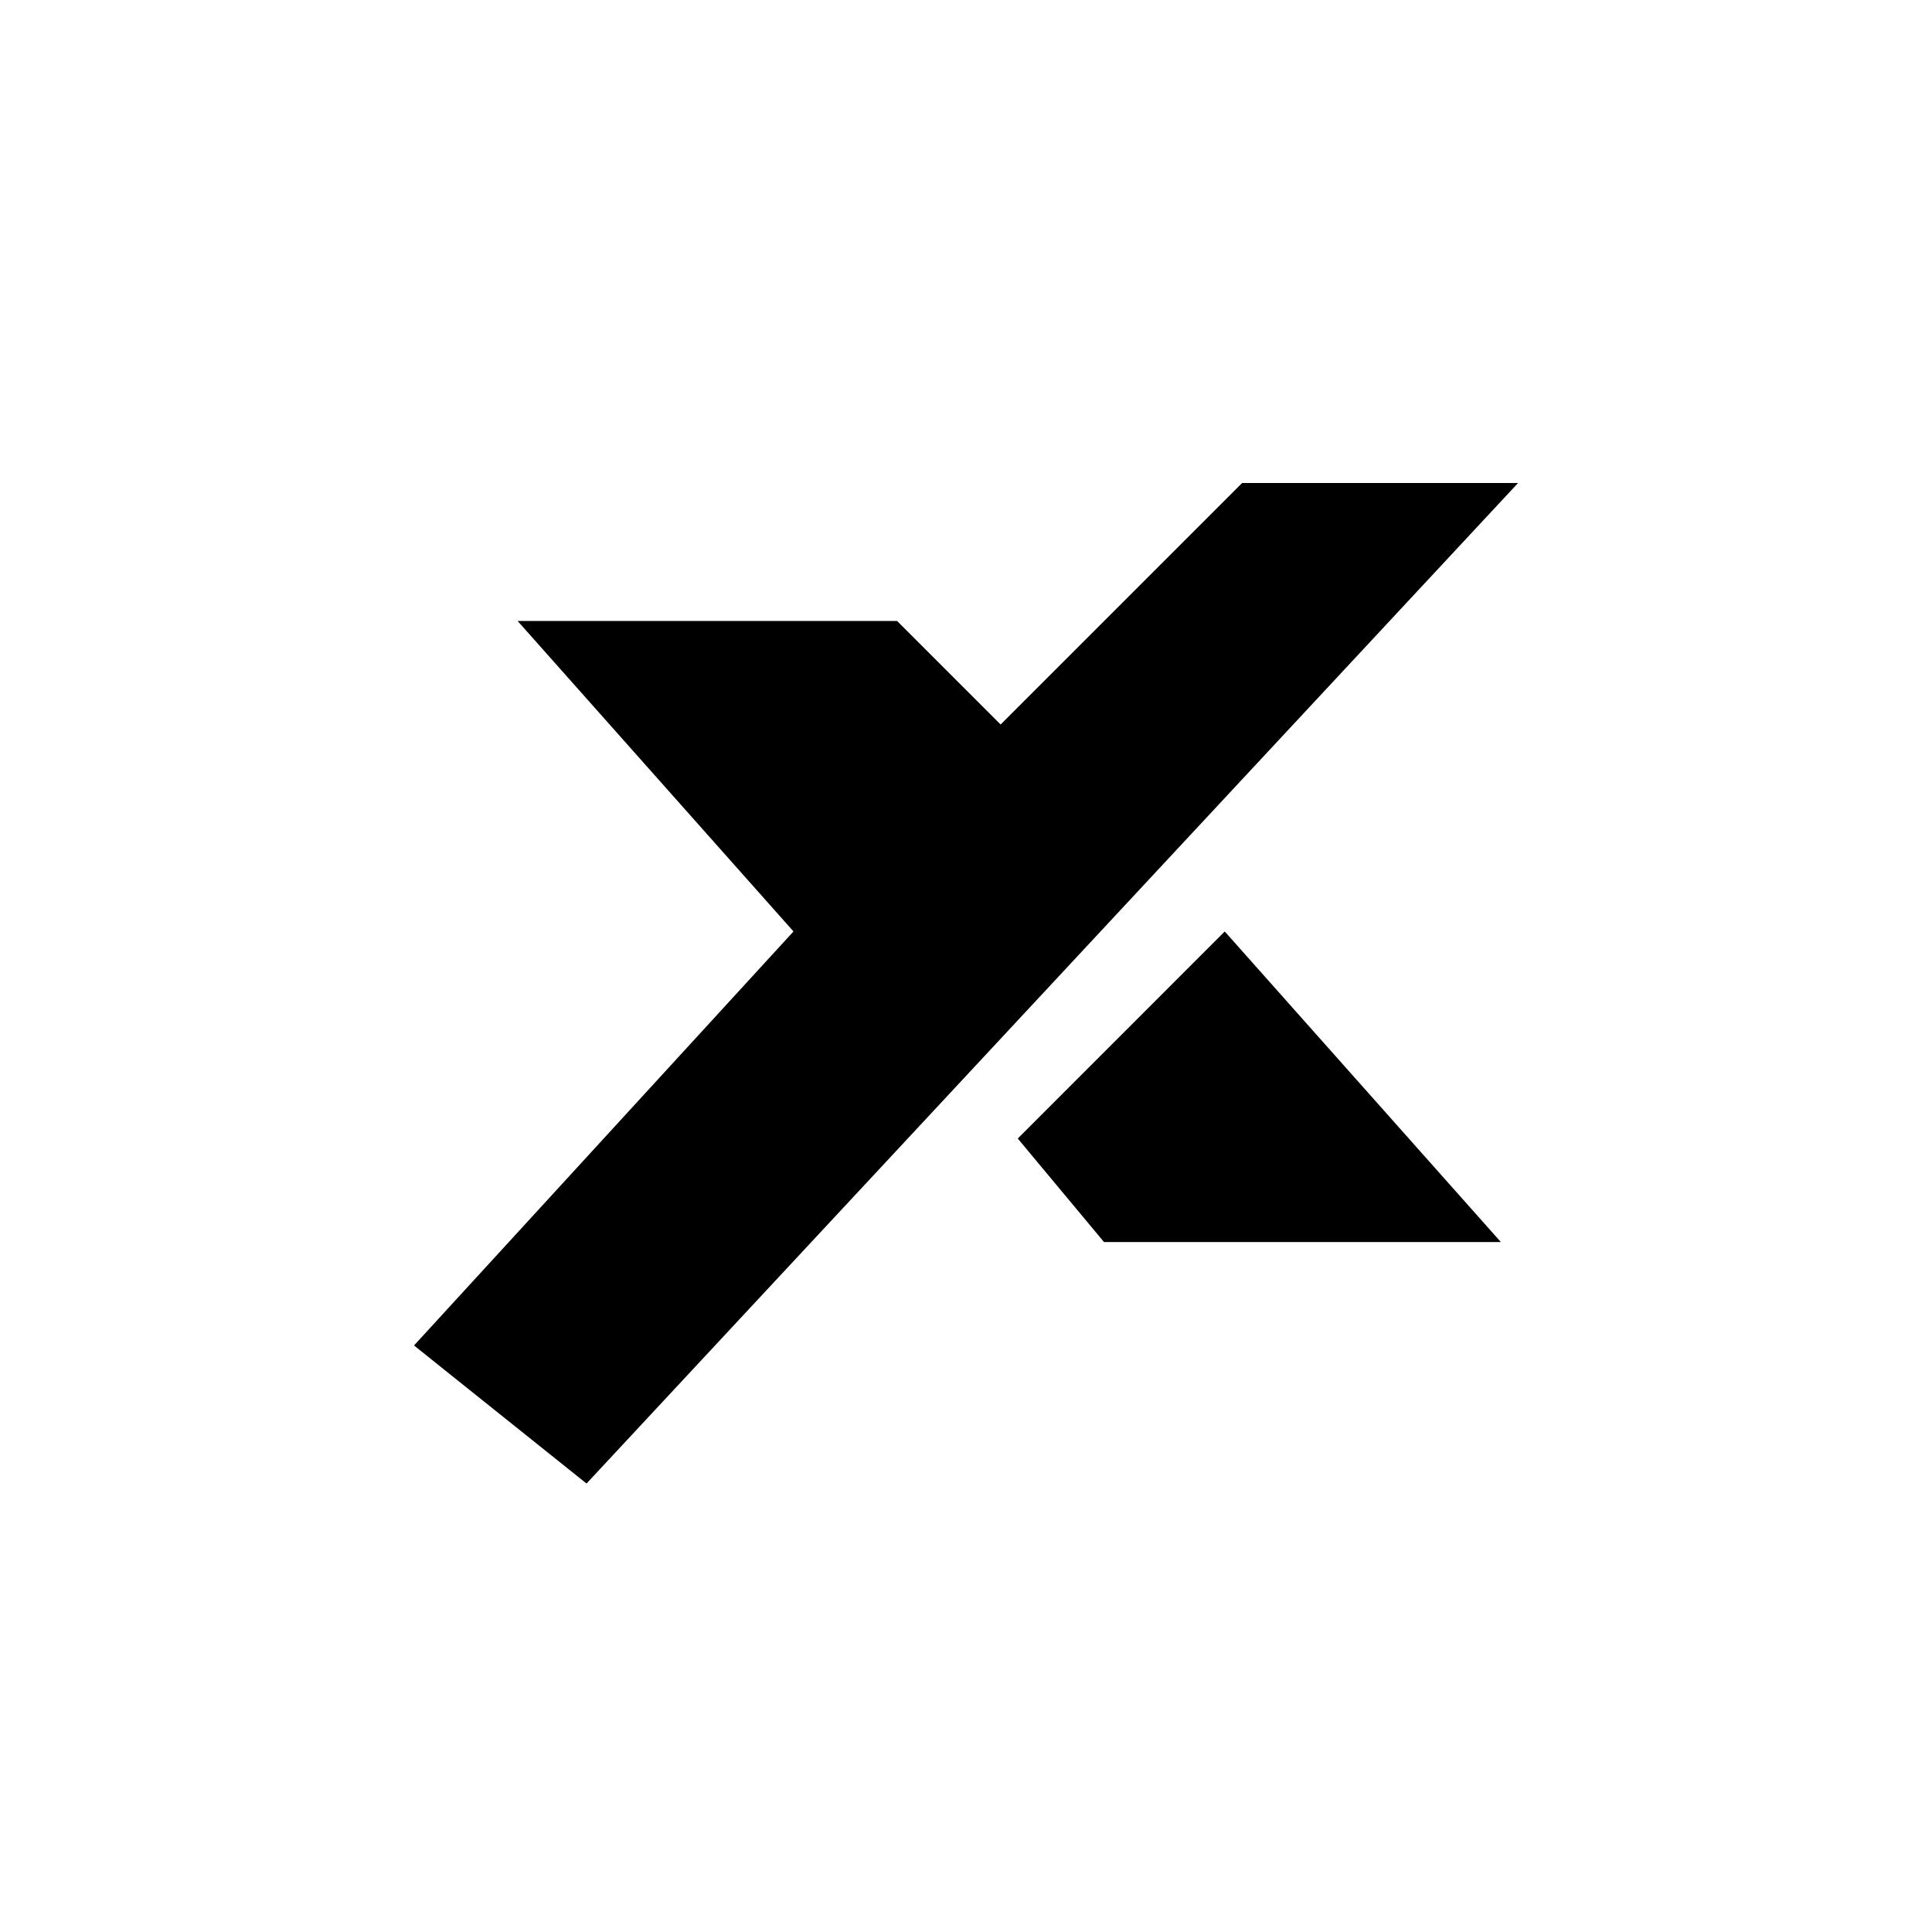
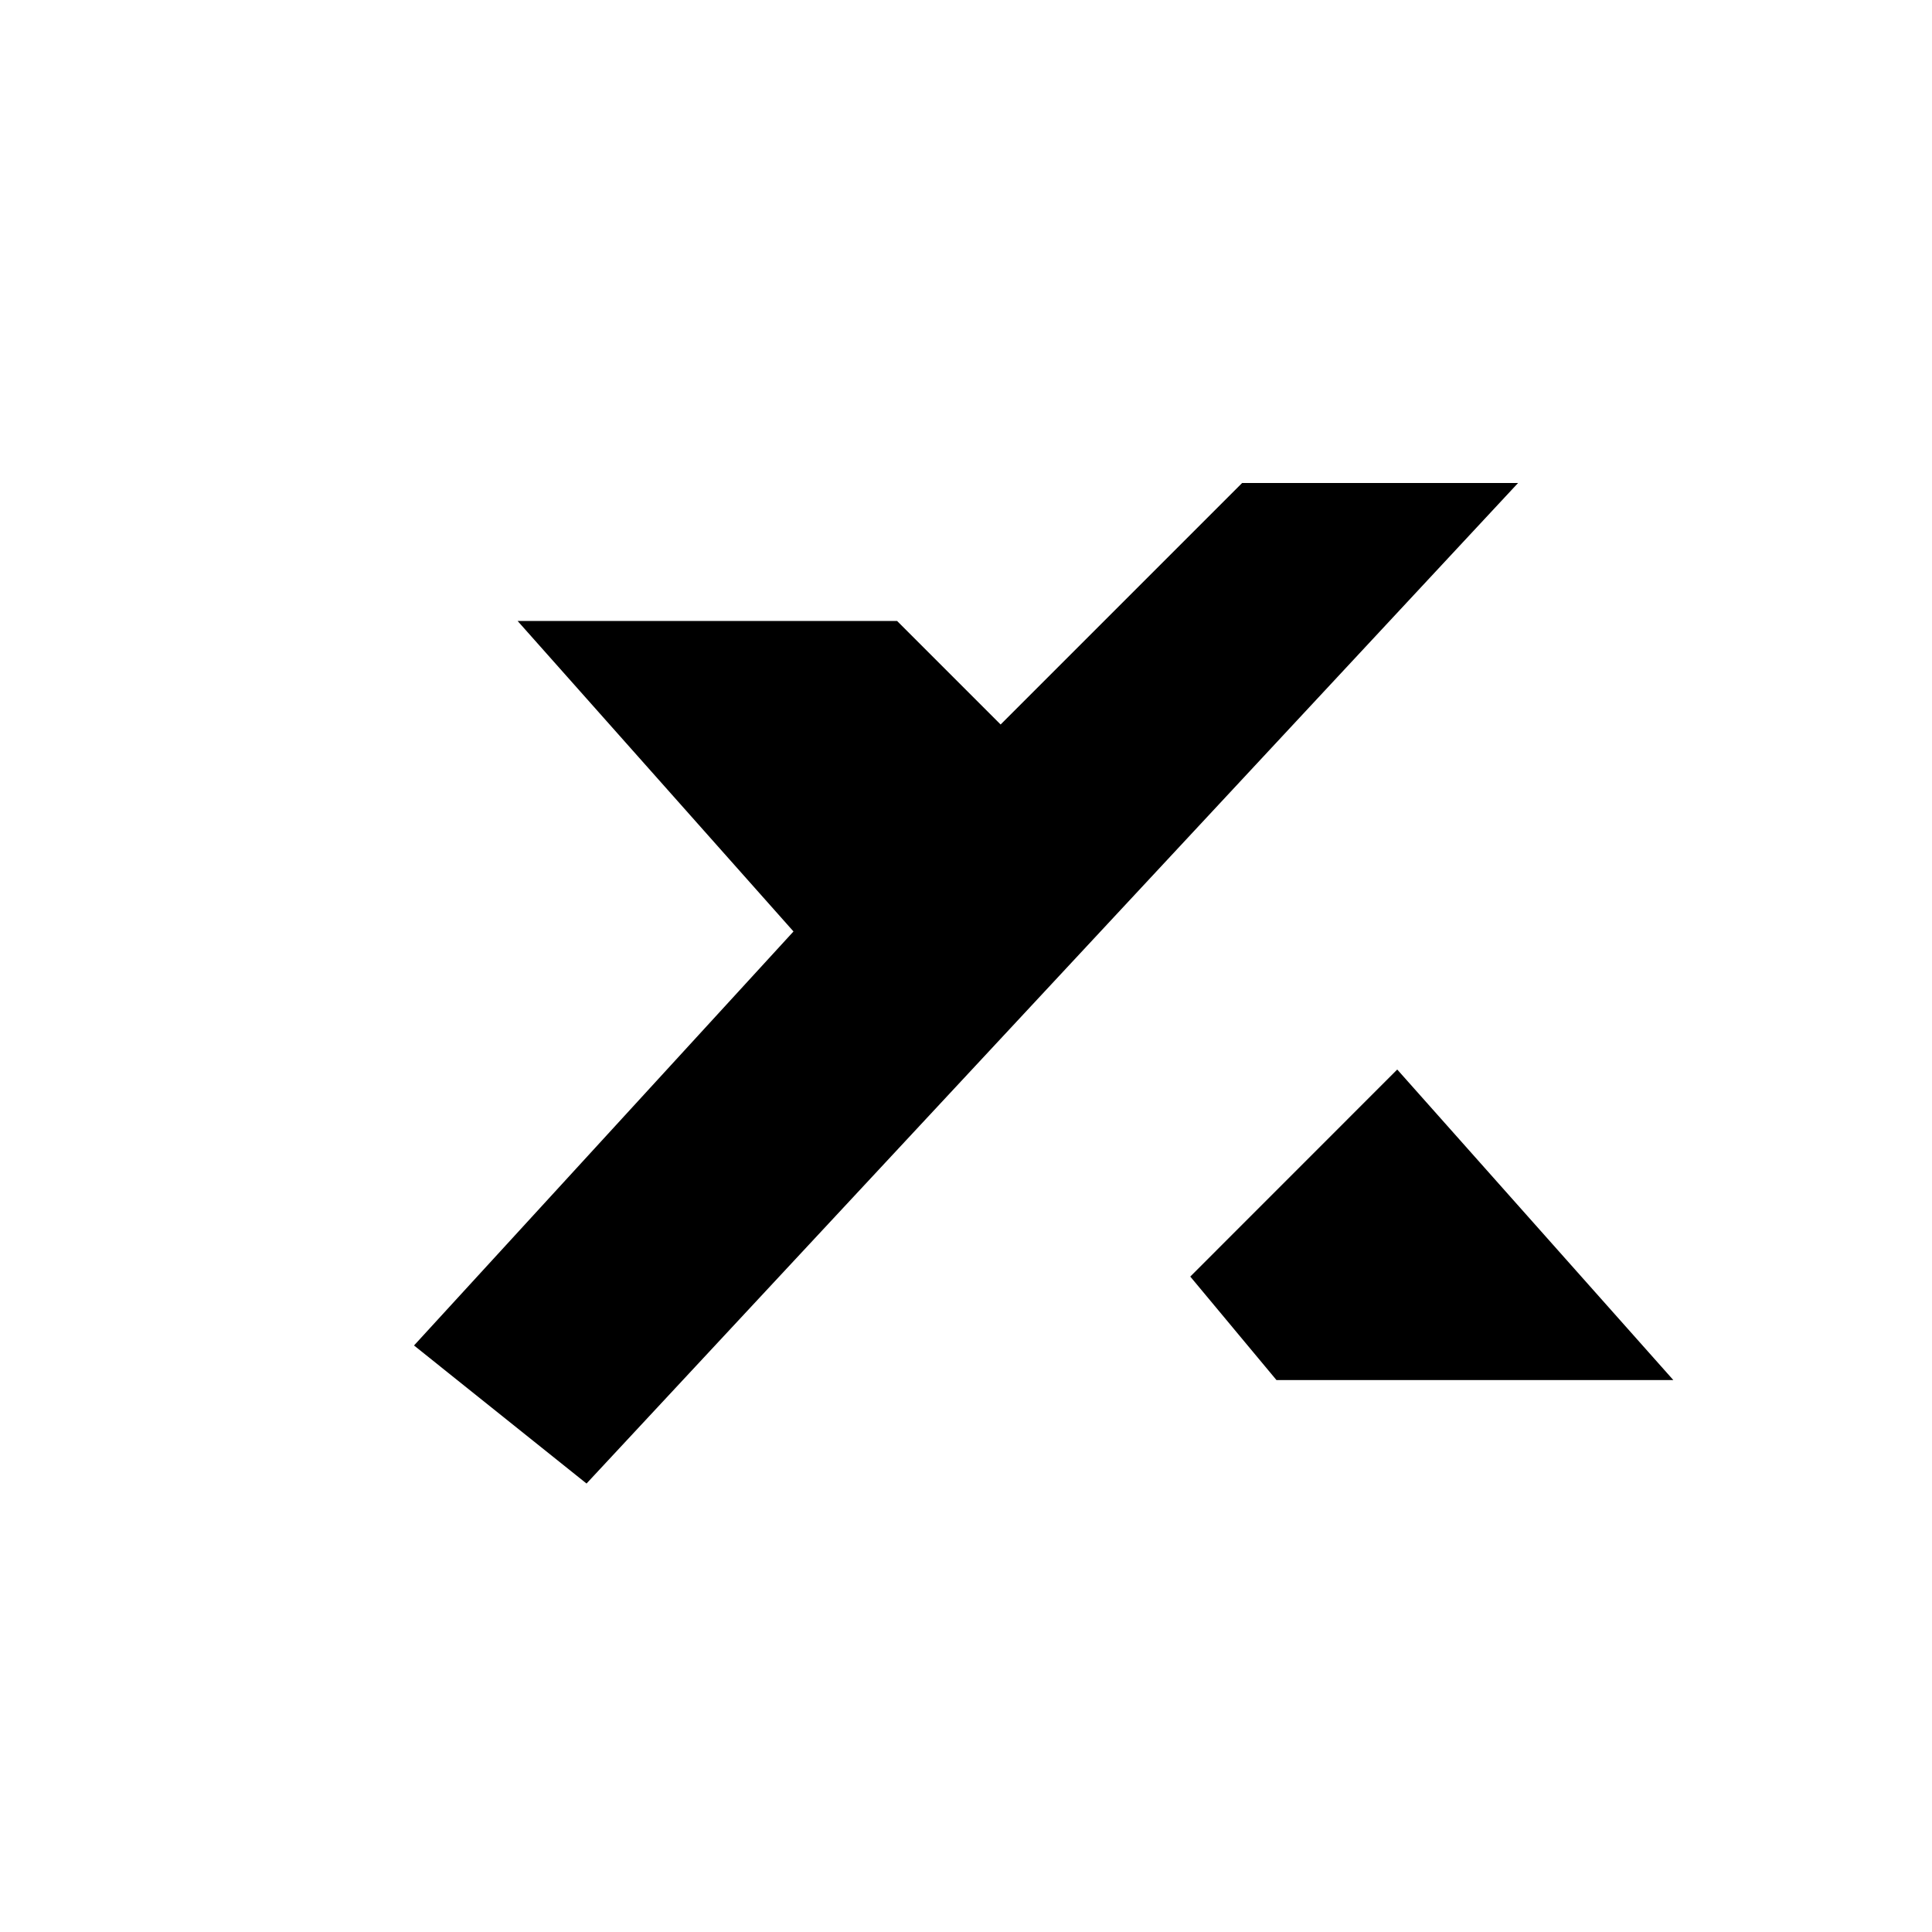
<svg xmlns="http://www.w3.org/2000/svg" width="800" height="800" viewBox="0 0 24 24">
-   <path fill="currentColor" d="m5.143 16.714l4.714-5.143L6.43 7.714h4.714L12.43 9l3-3h3.428L7.286 18.429zm7.5-2.571l1.071 1.286h4.93l-3.43-3.858z" />
+   <path fill="currentColor" d="m5.143 16.714l4.714-5.143L6.43 7.714h4.714L12.43 9l3-3h3.428L7.286 18.429m7.5-2.571l1.071 1.286h4.93l-3.43-3.858z" />
</svg>